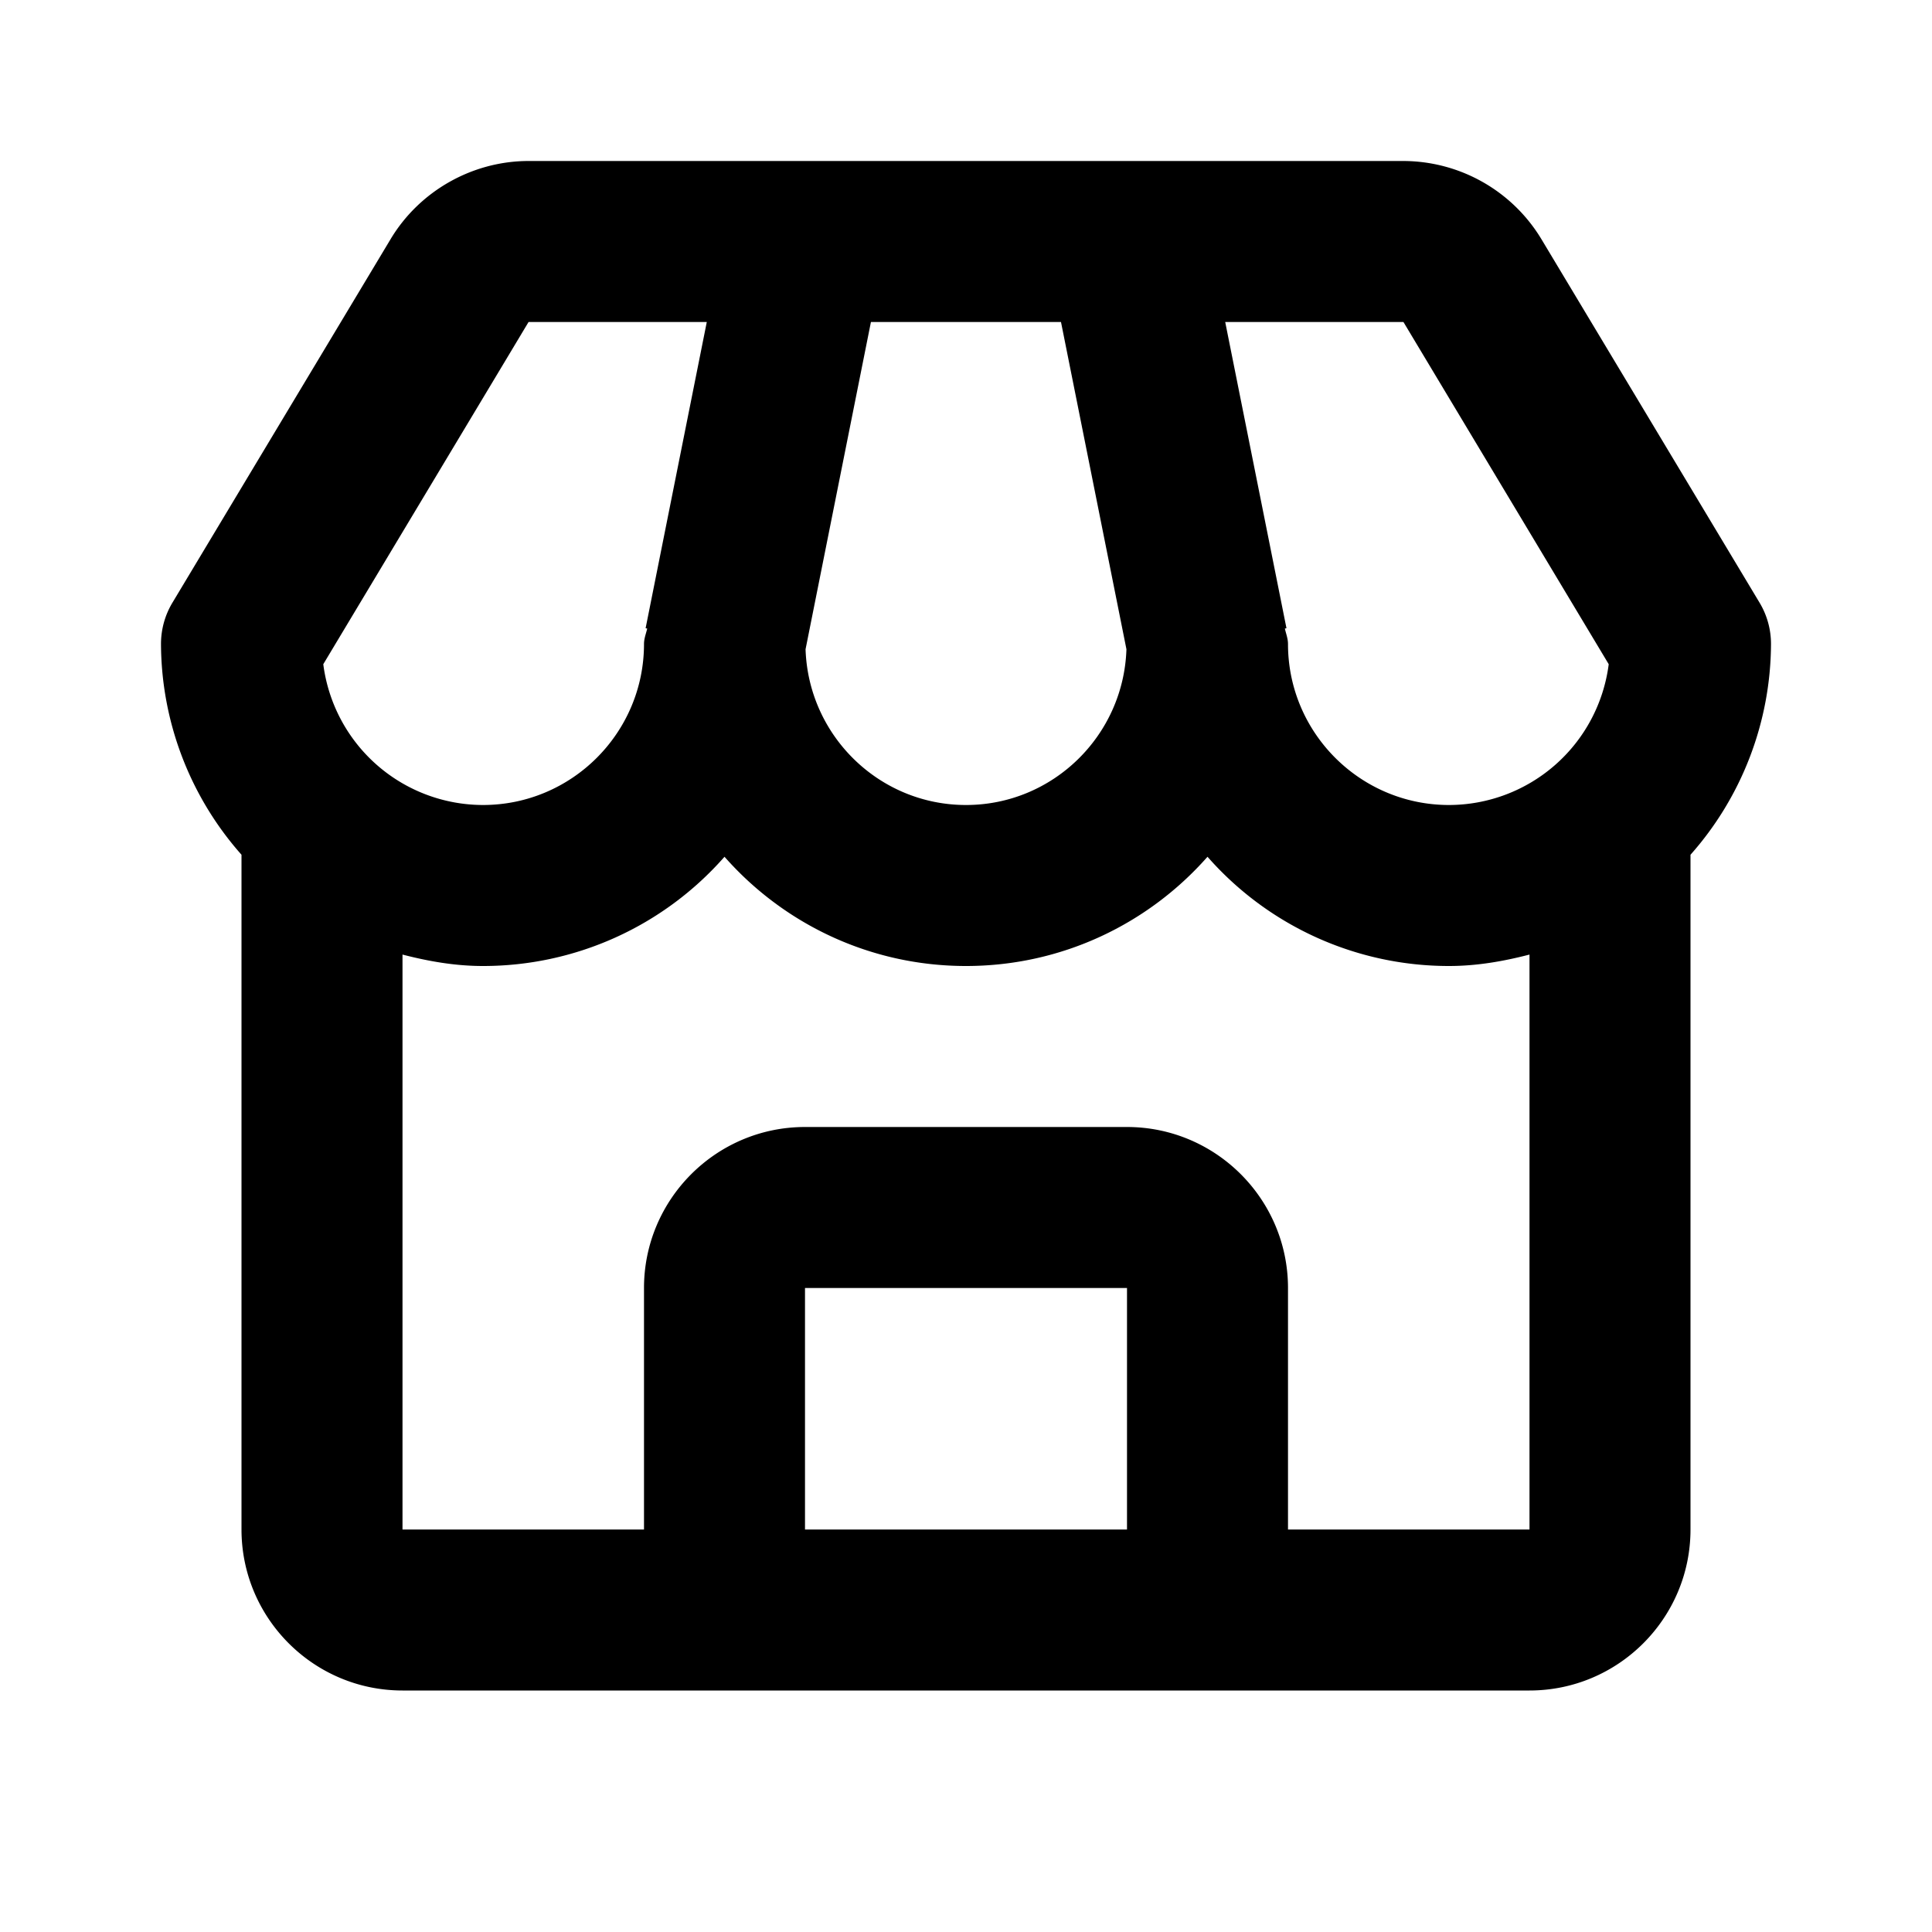
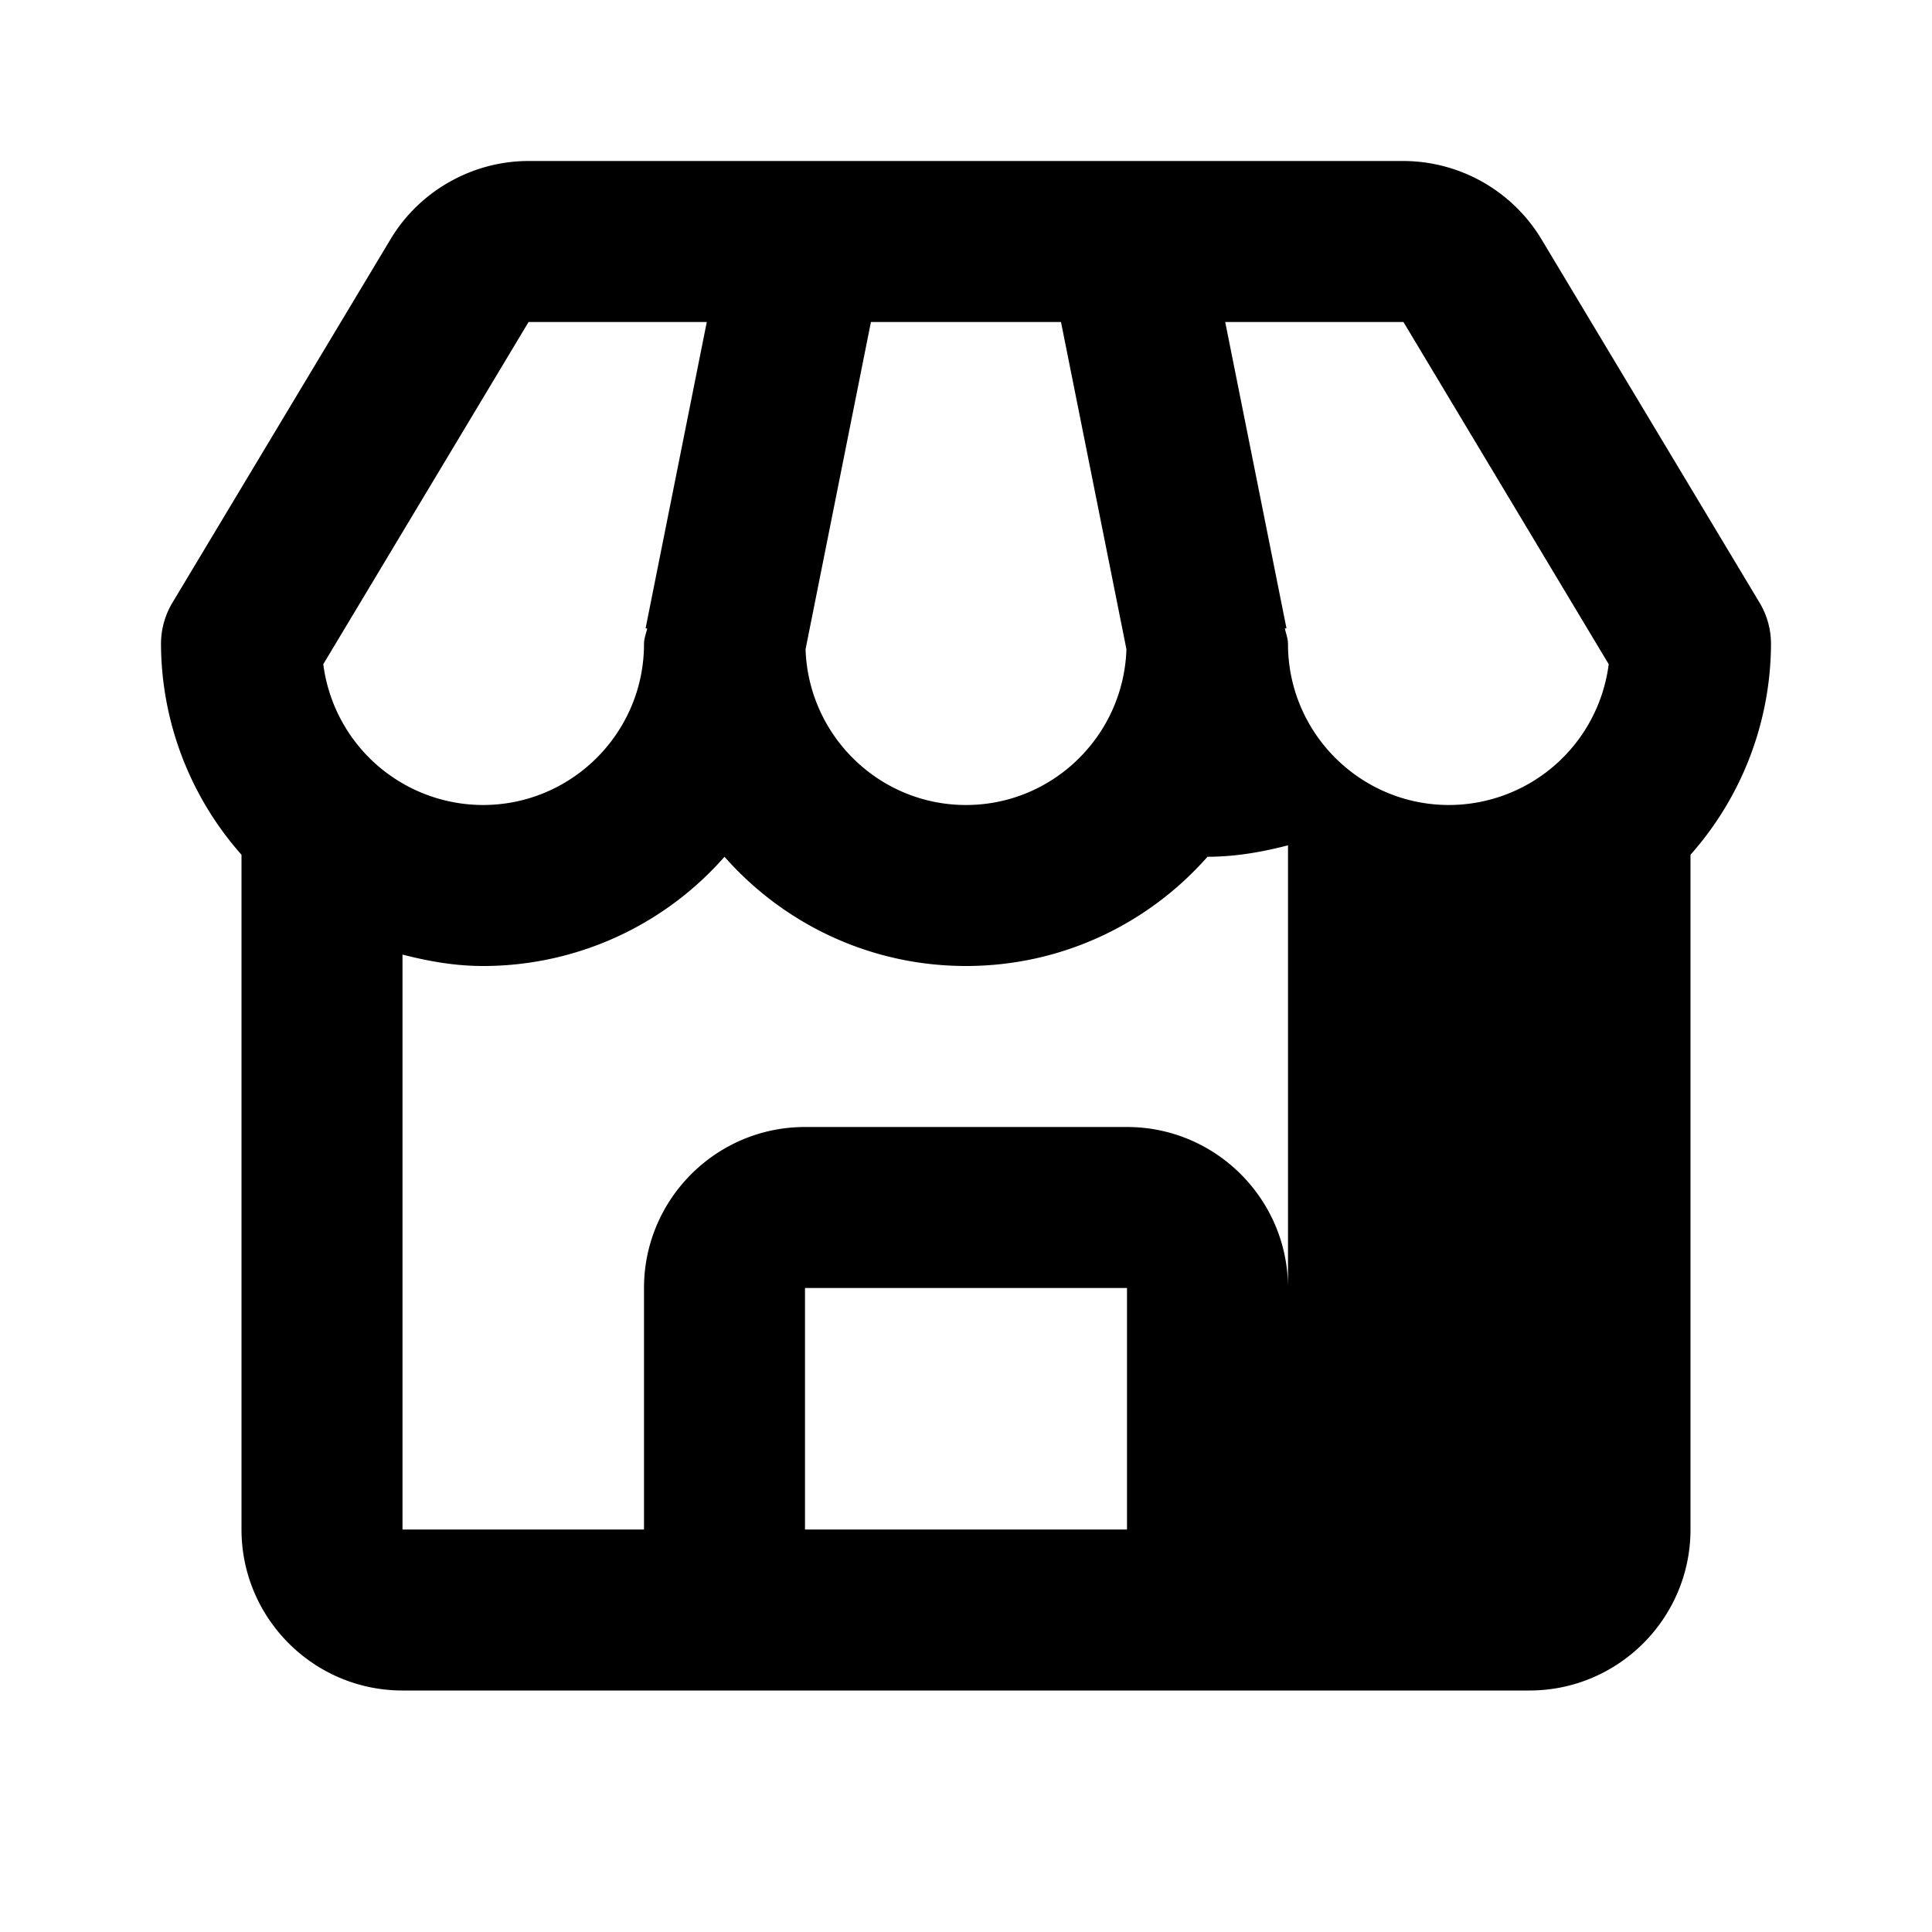
<svg xmlns="http://www.w3.org/2000/svg" width="24" height="24">
-   <path d="M19.148 2.971A2.008 2.008 0 0 0 17.434 2H6.566c-.698 0-1.355.372-1.714.971L2.143 7.485A.995.995 0 0 0 2 8a3.97 3.97 0 0 0 1 2.618V19c0 1.103.897 2 2 2h14c1.103 0 2-.897 2-2v-8.382A3.97 3.97 0 0 0 22 8a.995.995 0 0 0-.143-.515l-2.709-4.514zm.836 5.28A2.003 2.003 0 0 1 18 10c-1.103 0-2-.897-2-2 0-.068-.025-.128-.039-.192l.02-.004L15.22 4h2.214l2.55 4.251zM10.819 4h2.361l.813 4.065C13.958 9.137 13.08 10 12 10s-1.958-.863-1.993-1.935L10.819 4zM6.566 4H8.78l-.76 3.804.02.004C8.025 7.872 8 7.932 8 8c0 1.103-.897 2-2 2a2.003 2.003 0 0 1-1.984-1.749L6.566 4zM10 19v-3h4v3h-4zm6 0v-3c0-1.103-.897-2-2-2h-4c-1.103 0-2 .897-2 2v3H5v-7.142c.321.083.652.142 1 .142a3.99 3.99 0 0 0 3-1.357c.733.832 1.807 1.357 3 1.357s2.267-.525 3-1.357A3.99 3.99 0 0 0 18 12c.348 0 .679-.059 1-.142V19h-3z" />
+   <path d="M19.148 2.971A2.008 2.008 0 0 0 17.434 2H6.566c-.698 0-1.355.372-1.714.971L2.143 7.485A.995.995 0 0 0 2 8a3.97 3.97 0 0 0 1 2.618V19c0 1.103.897 2 2 2h14c1.103 0 2-.897 2-2v-8.382A3.97 3.97 0 0 0 22 8a.995.995 0 0 0-.143-.515l-2.709-4.514zm.836 5.28A2.003 2.003 0 0 1 18 10c-1.103 0-2-.897-2-2 0-.068-.025-.128-.039-.192l.02-.004L15.22 4h2.214l2.55 4.251zM10.819 4h2.361l.813 4.065C13.958 9.137 13.08 10 12 10s-1.958-.863-1.993-1.935L10.819 4zM6.566 4H8.78l-.76 3.804.02.004C8.025 7.872 8 7.932 8 8c0 1.103-.897 2-2 2a2.003 2.003 0 0 1-1.984-1.749L6.566 4zM10 19v-3h4v3h-4zm6 0v-3c0-1.103-.897-2-2-2h-4c-1.103 0-2 .897-2 2v3H5v-7.142c.321.083.652.142 1 .142a3.99 3.99 0 0 0 3-1.357c.733.832 1.807 1.357 3 1.357s2.267-.525 3-1.357c.348 0 .679-.059 1-.142V19h-3z" />
</svg>